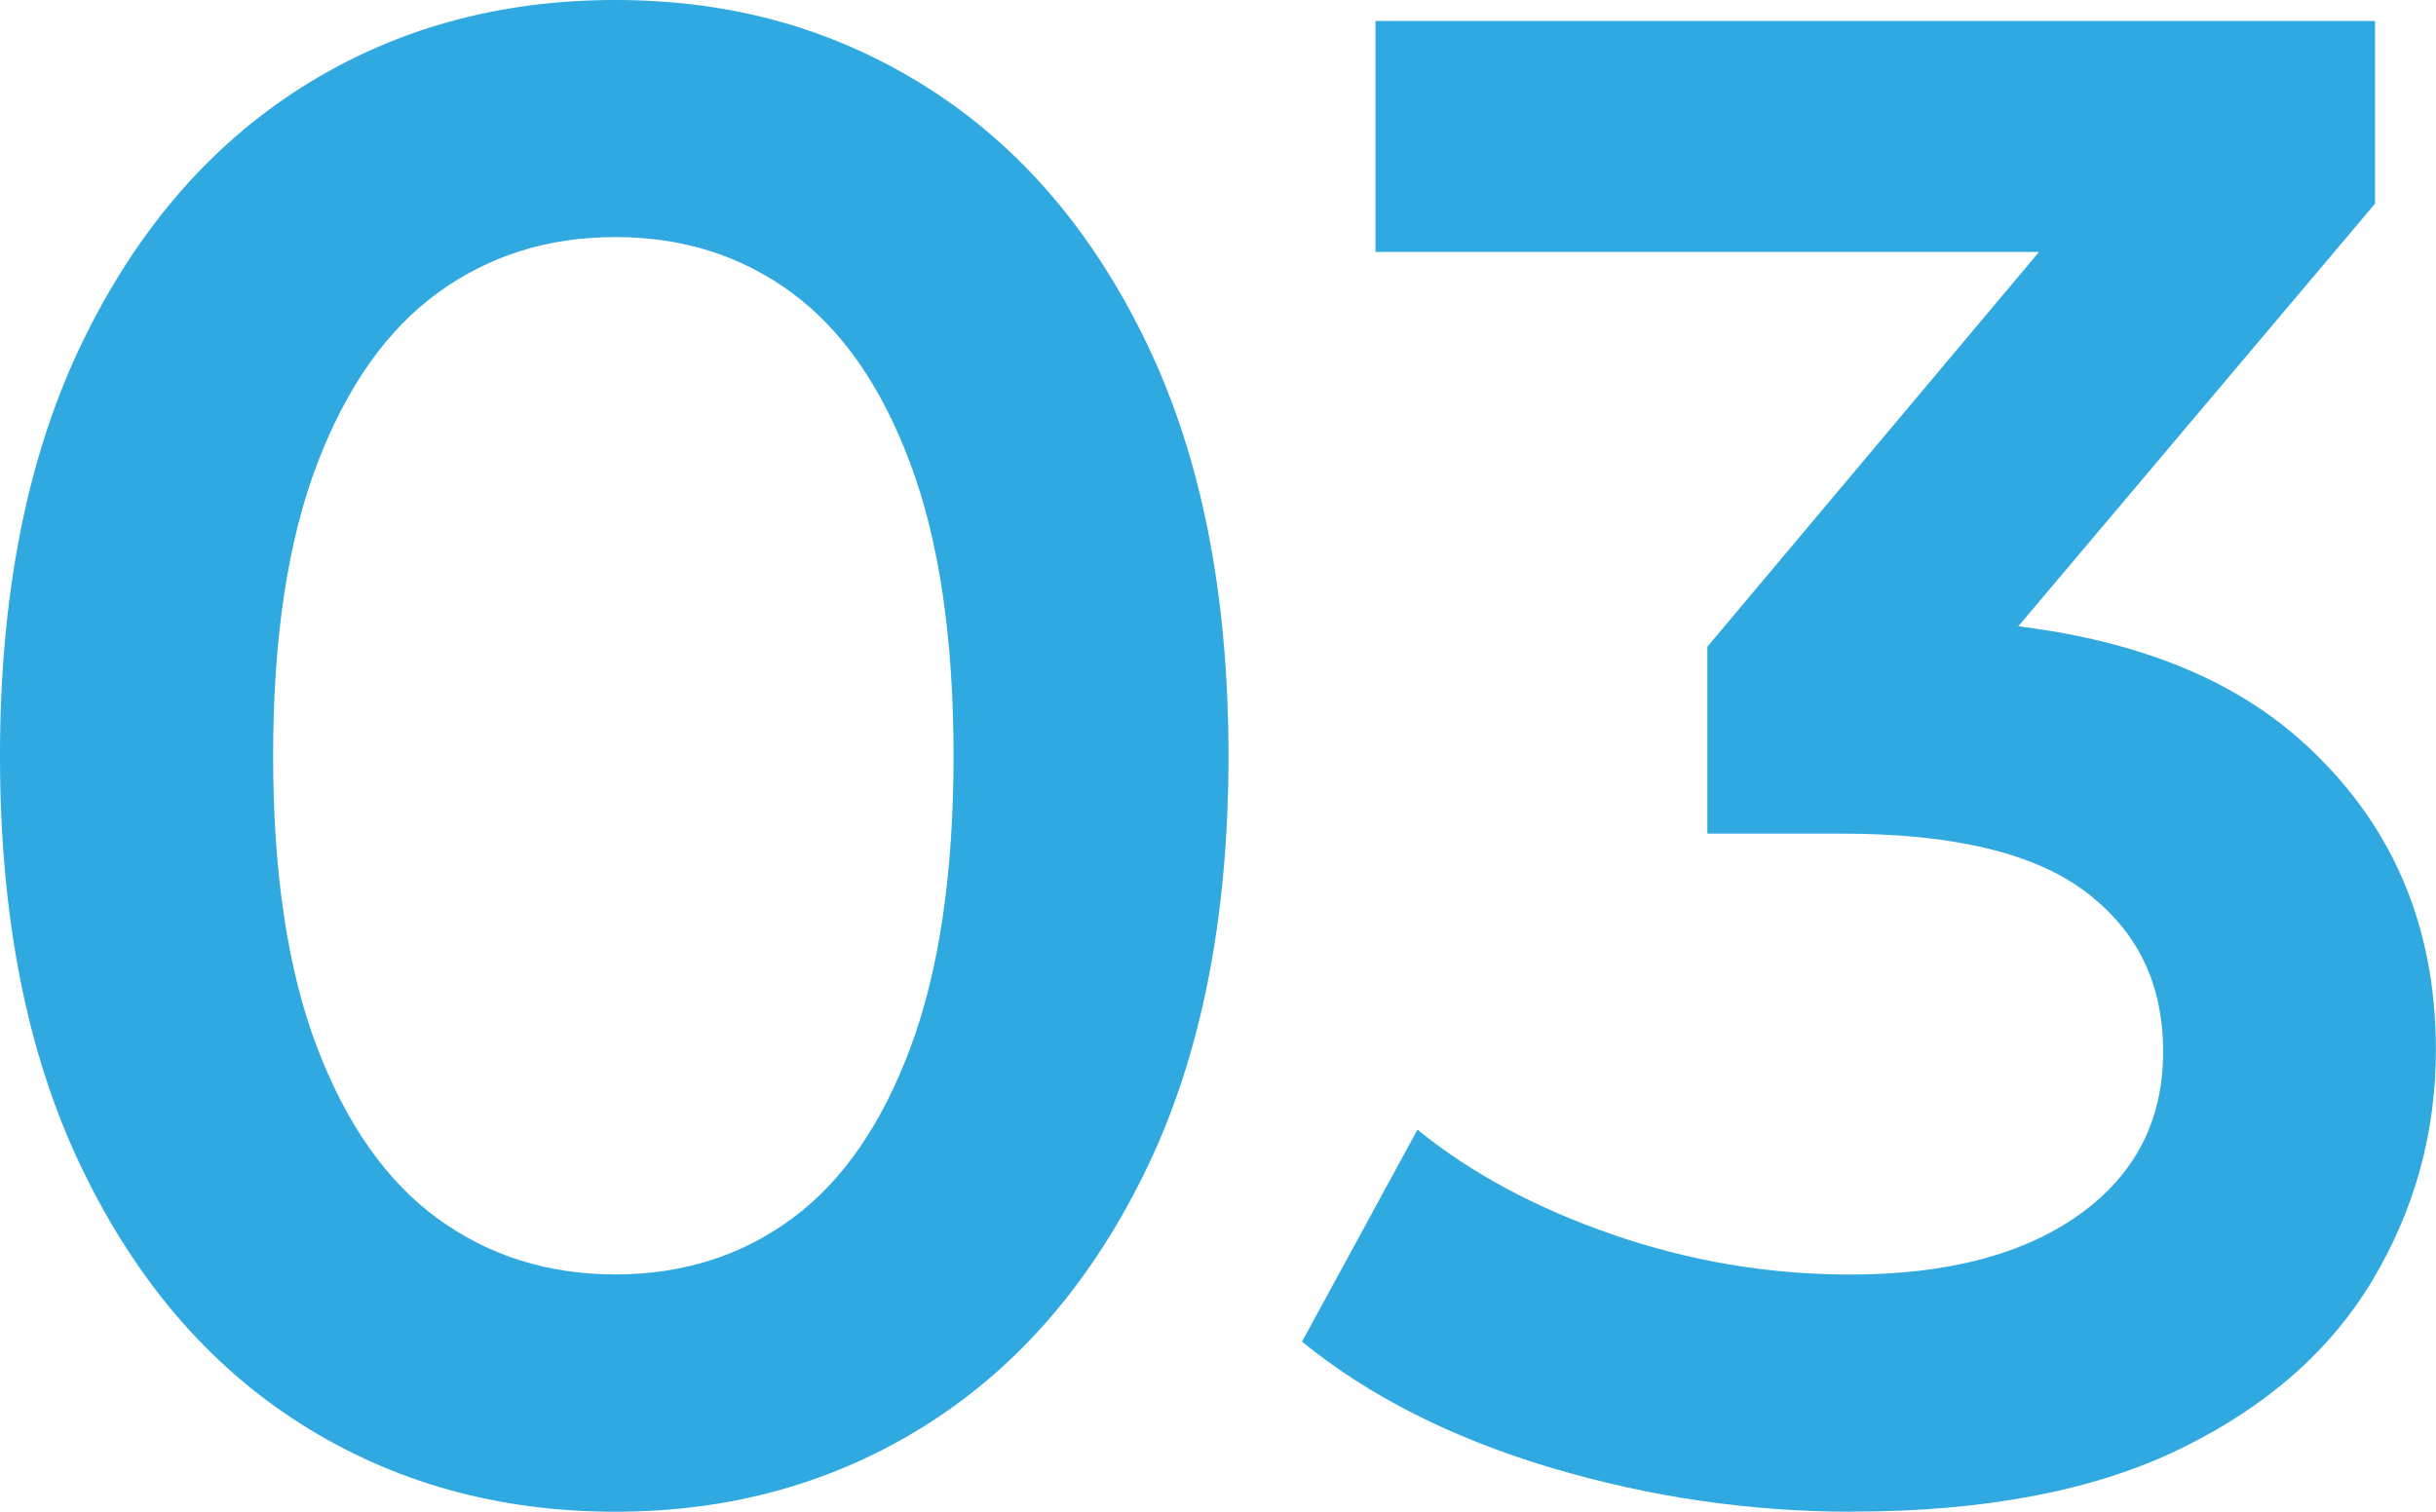
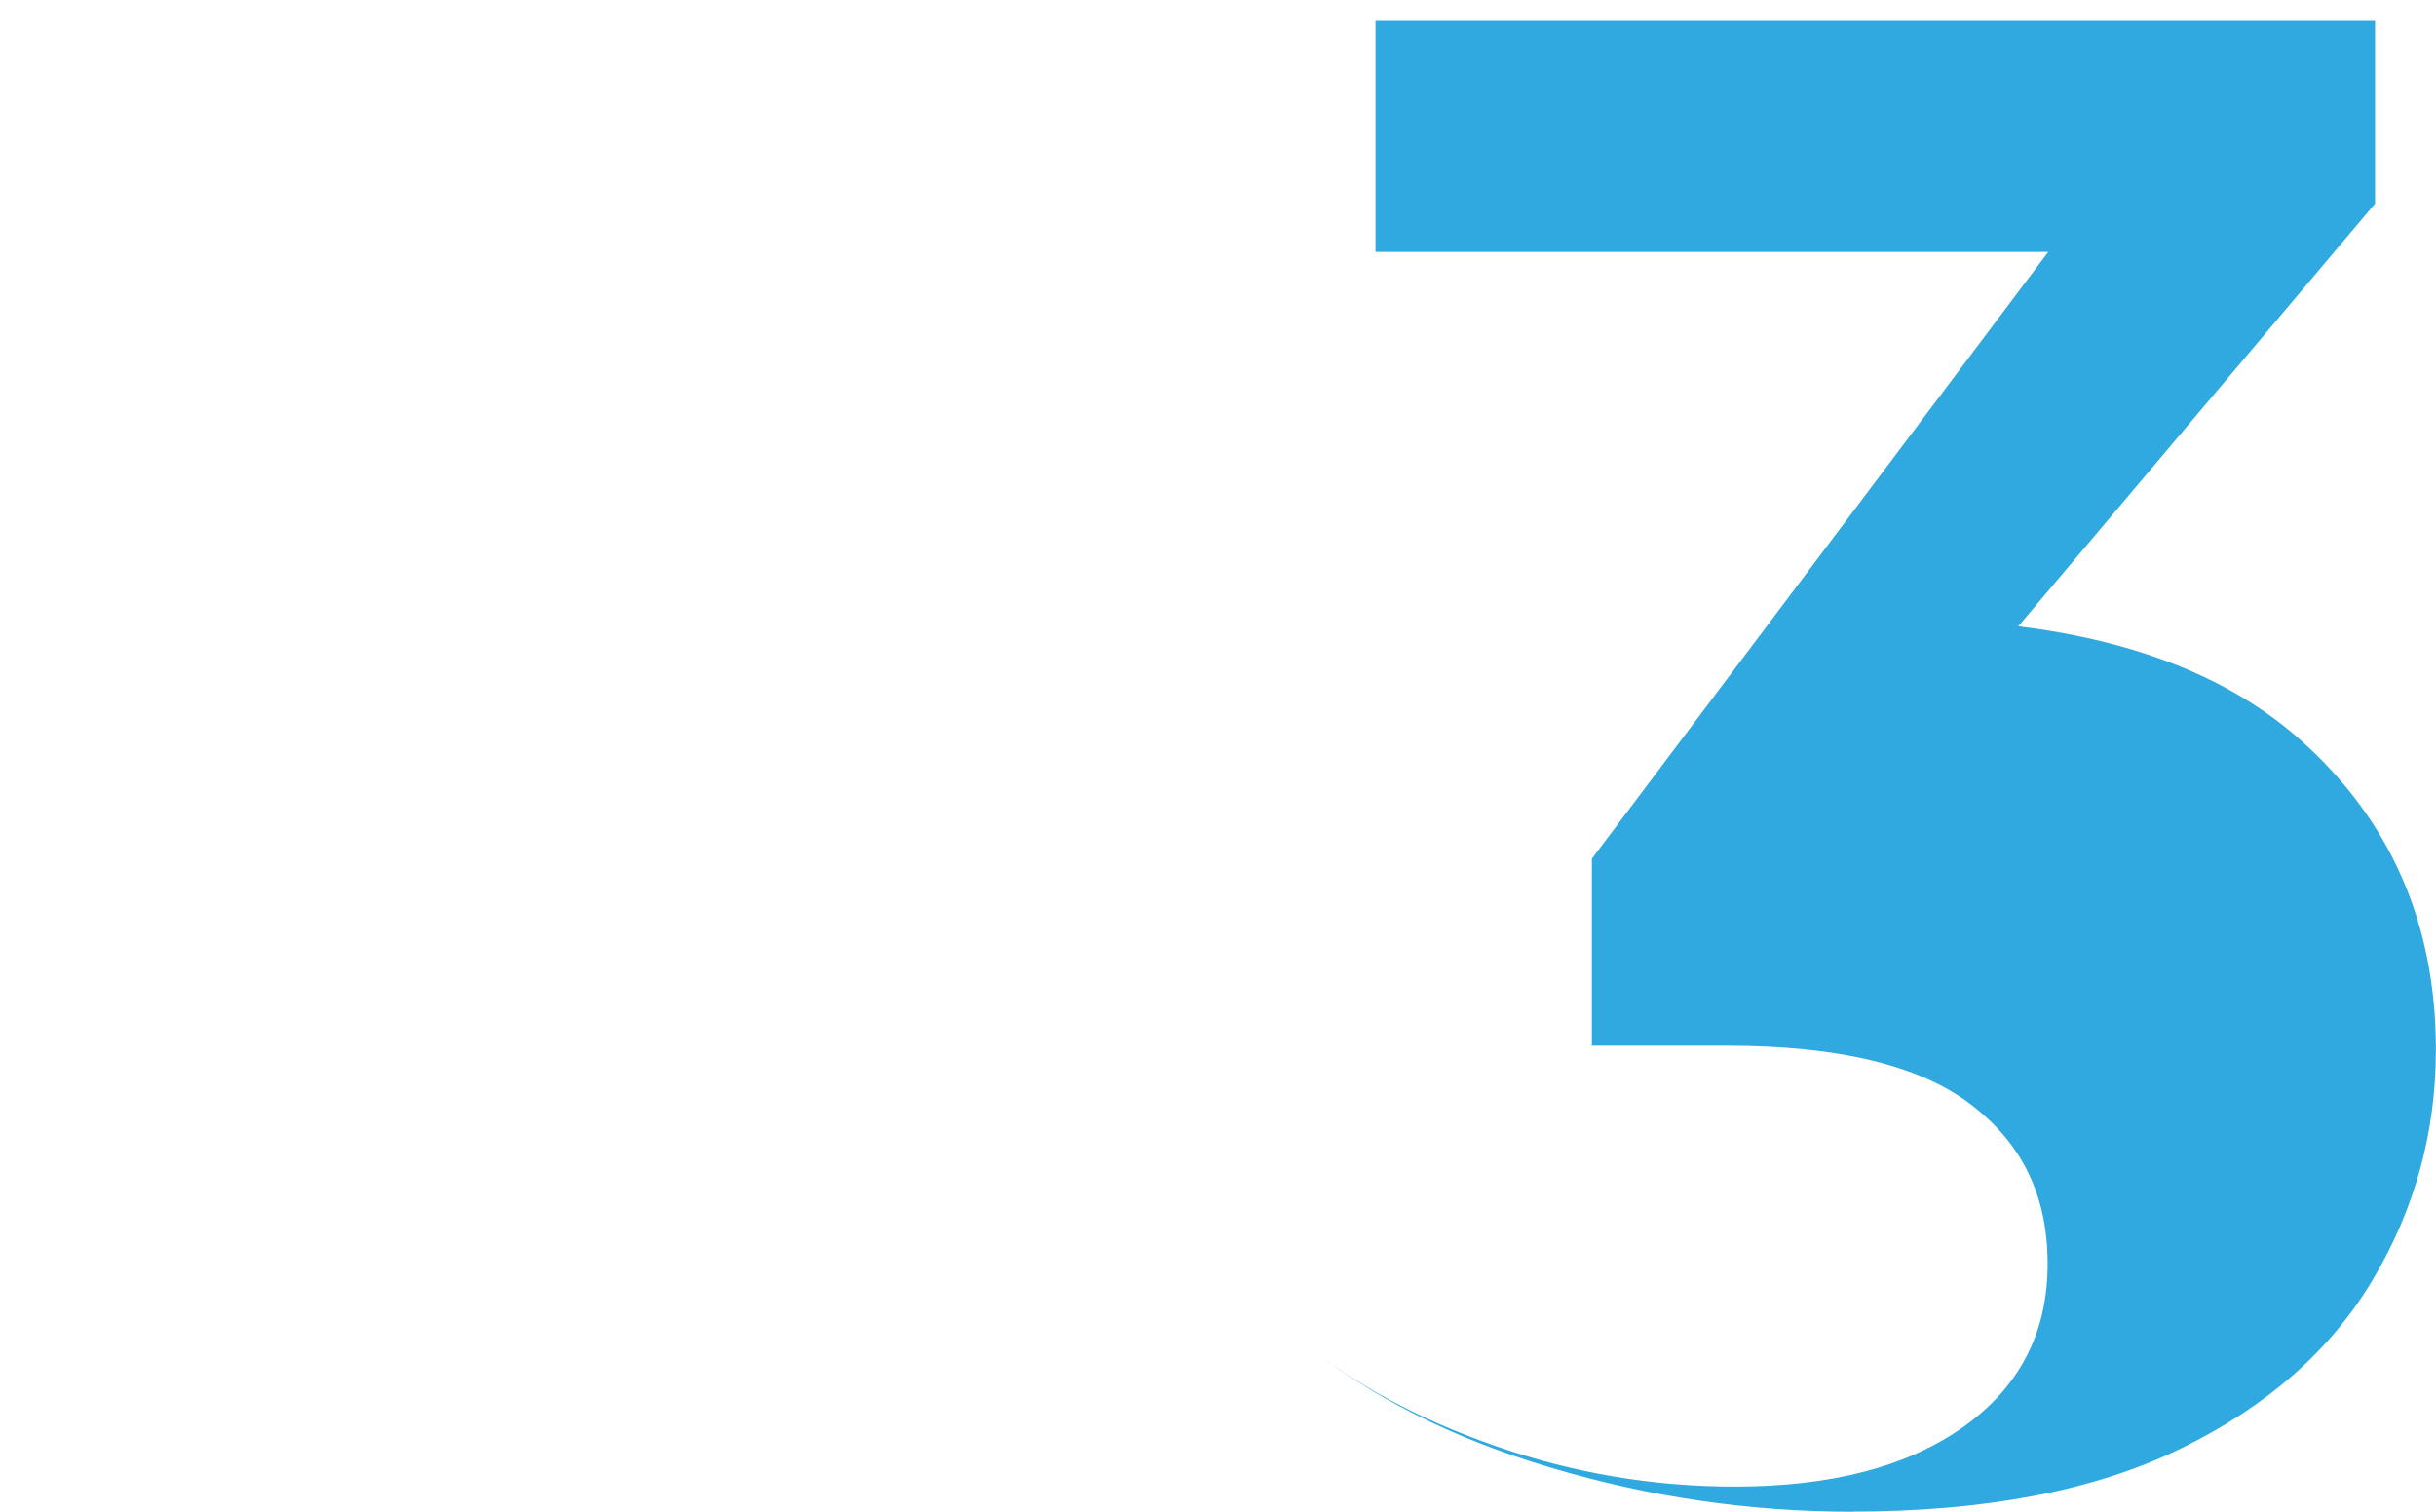
<svg xmlns="http://www.w3.org/2000/svg" id="Layer_2" viewBox="0 0 199.52 123.84">
  <defs>
    <style>.cls-1{fill:#30a8e0;}</style>
  </defs>
  <g id="Layer_1-2">
    <g>
-       <path class="cls-1" d="M50.4,123.84c-9.63,0-18.23-2.41-25.8-7.22s-13.56-11.84-17.97-21.07C2.21,86.32,0,75.11,0,61.92S2.21,37.53,6.62,28.29C11.04,19.07,17.03,12.04,24.6,7.22S40.76,0,50.4,0s18.06,2.41,25.63,7.22c7.57,4.82,13.56,11.84,17.97,21.07,4.41,9.23,6.62,20.44,6.62,33.63s-2.21,24.4-6.62,33.63c-4.42,9.23-10.41,16.25-17.97,21.07-7.57,4.82-16.11,7.22-25.63,7.22Zm0-19.44c5.5,0,10.32-1.52,14.45-4.56,4.13-3.04,7.37-7.71,9.72-14.02,2.35-6.3,3.53-14.28,3.53-23.91s-1.18-17.6-3.53-23.91c-2.35-6.31-5.59-10.98-9.72-14.02-4.13-3.04-8.94-4.56-14.45-4.56s-10.35,1.52-14.53,4.56c-4.19,3.04-7.48,7.71-9.89,14.02-2.41,6.31-3.61,14.28-3.61,23.91s1.2,17.6,3.61,23.91c2.41,6.31,5.7,10.98,9.89,14.02,4.18,3.04,9.03,4.56,14.53,4.56Z" />
-       <path class="cls-1" d="M151.7,123.84c-8.37,0-16.6-1.2-24.68-3.61-8.08-2.41-14.88-5.85-20.38-10.32l9.46-17.37c4.36,3.56,9.69,6.42,16,8.6,6.31,2.18,12.78,3.27,19.44,3.27,7.91,0,14.16-1.63,18.75-4.9,4.58-3.27,6.88-7.71,6.88-13.33s-2.09-9.86-6.28-13.07c-4.19-3.21-10.87-4.82-20.04-4.82h-11.01v-15.31L174.23,12.04l3.1,8.6H112.66V1.72h81.87v14.96l-34.4,40.76-11.7-6.71h6.88c14.68,0,25.71,3.3,33.11,9.89,7.4,6.6,11.09,15.05,11.09,25.37,0,6.77-1.72,13.05-5.16,18.83-3.44,5.79-8.69,10.41-15.74,13.85-7.05,3.44-16.03,5.16-26.92,5.16Z" />
+       <path class="cls-1" d="M151.7,123.84c-8.37,0-16.6-1.2-24.68-3.61-8.08-2.41-14.88-5.85-20.38-10.32c4.36,3.56,9.69,6.42,16,8.6,6.31,2.18,12.78,3.27,19.44,3.27,7.91,0,14.16-1.63,18.75-4.9,4.58-3.27,6.88-7.71,6.88-13.33s-2.09-9.86-6.28-13.07c-4.19-3.21-10.87-4.82-20.04-4.82h-11.01v-15.31L174.23,12.04l3.1,8.6H112.66V1.72h81.87v14.96l-34.4,40.76-11.7-6.71h6.88c14.68,0,25.71,3.3,33.11,9.89,7.4,6.6,11.09,15.05,11.09,25.37,0,6.77-1.72,13.05-5.16,18.83-3.44,5.79-8.69,10.41-15.74,13.85-7.05,3.44-16.03,5.16-26.92,5.16Z" />
    </g>
  </g>
</svg>